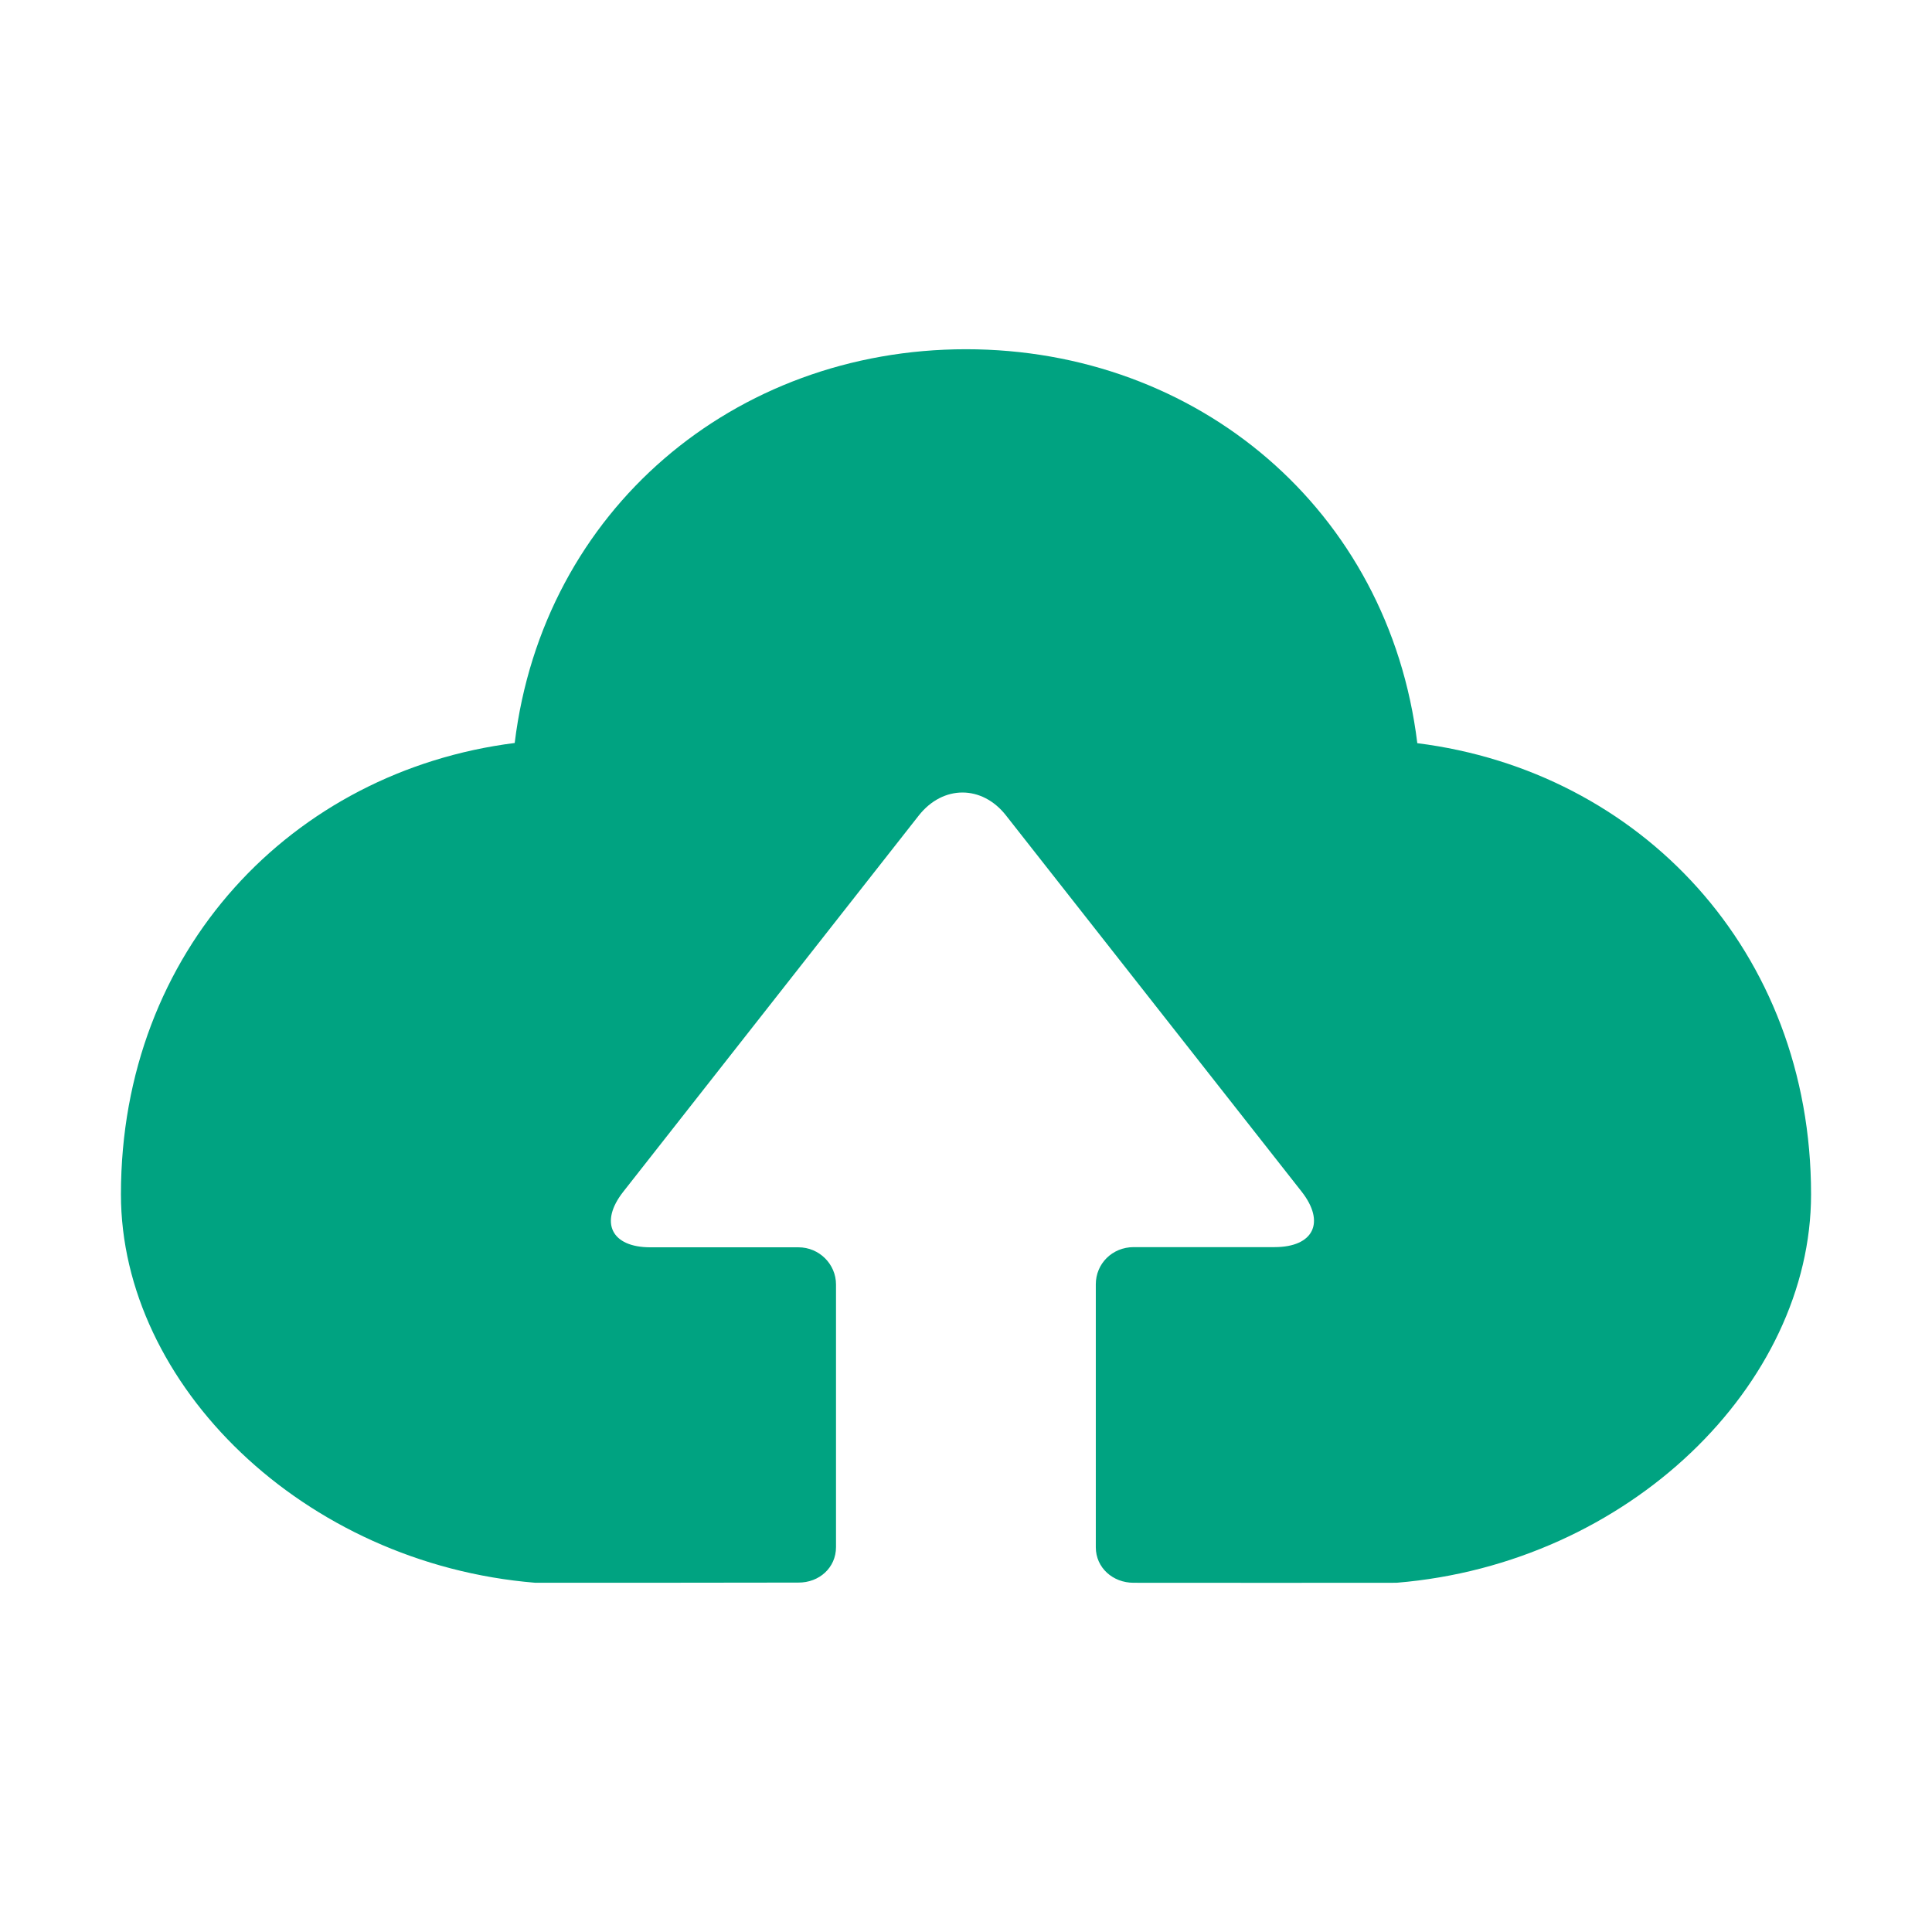
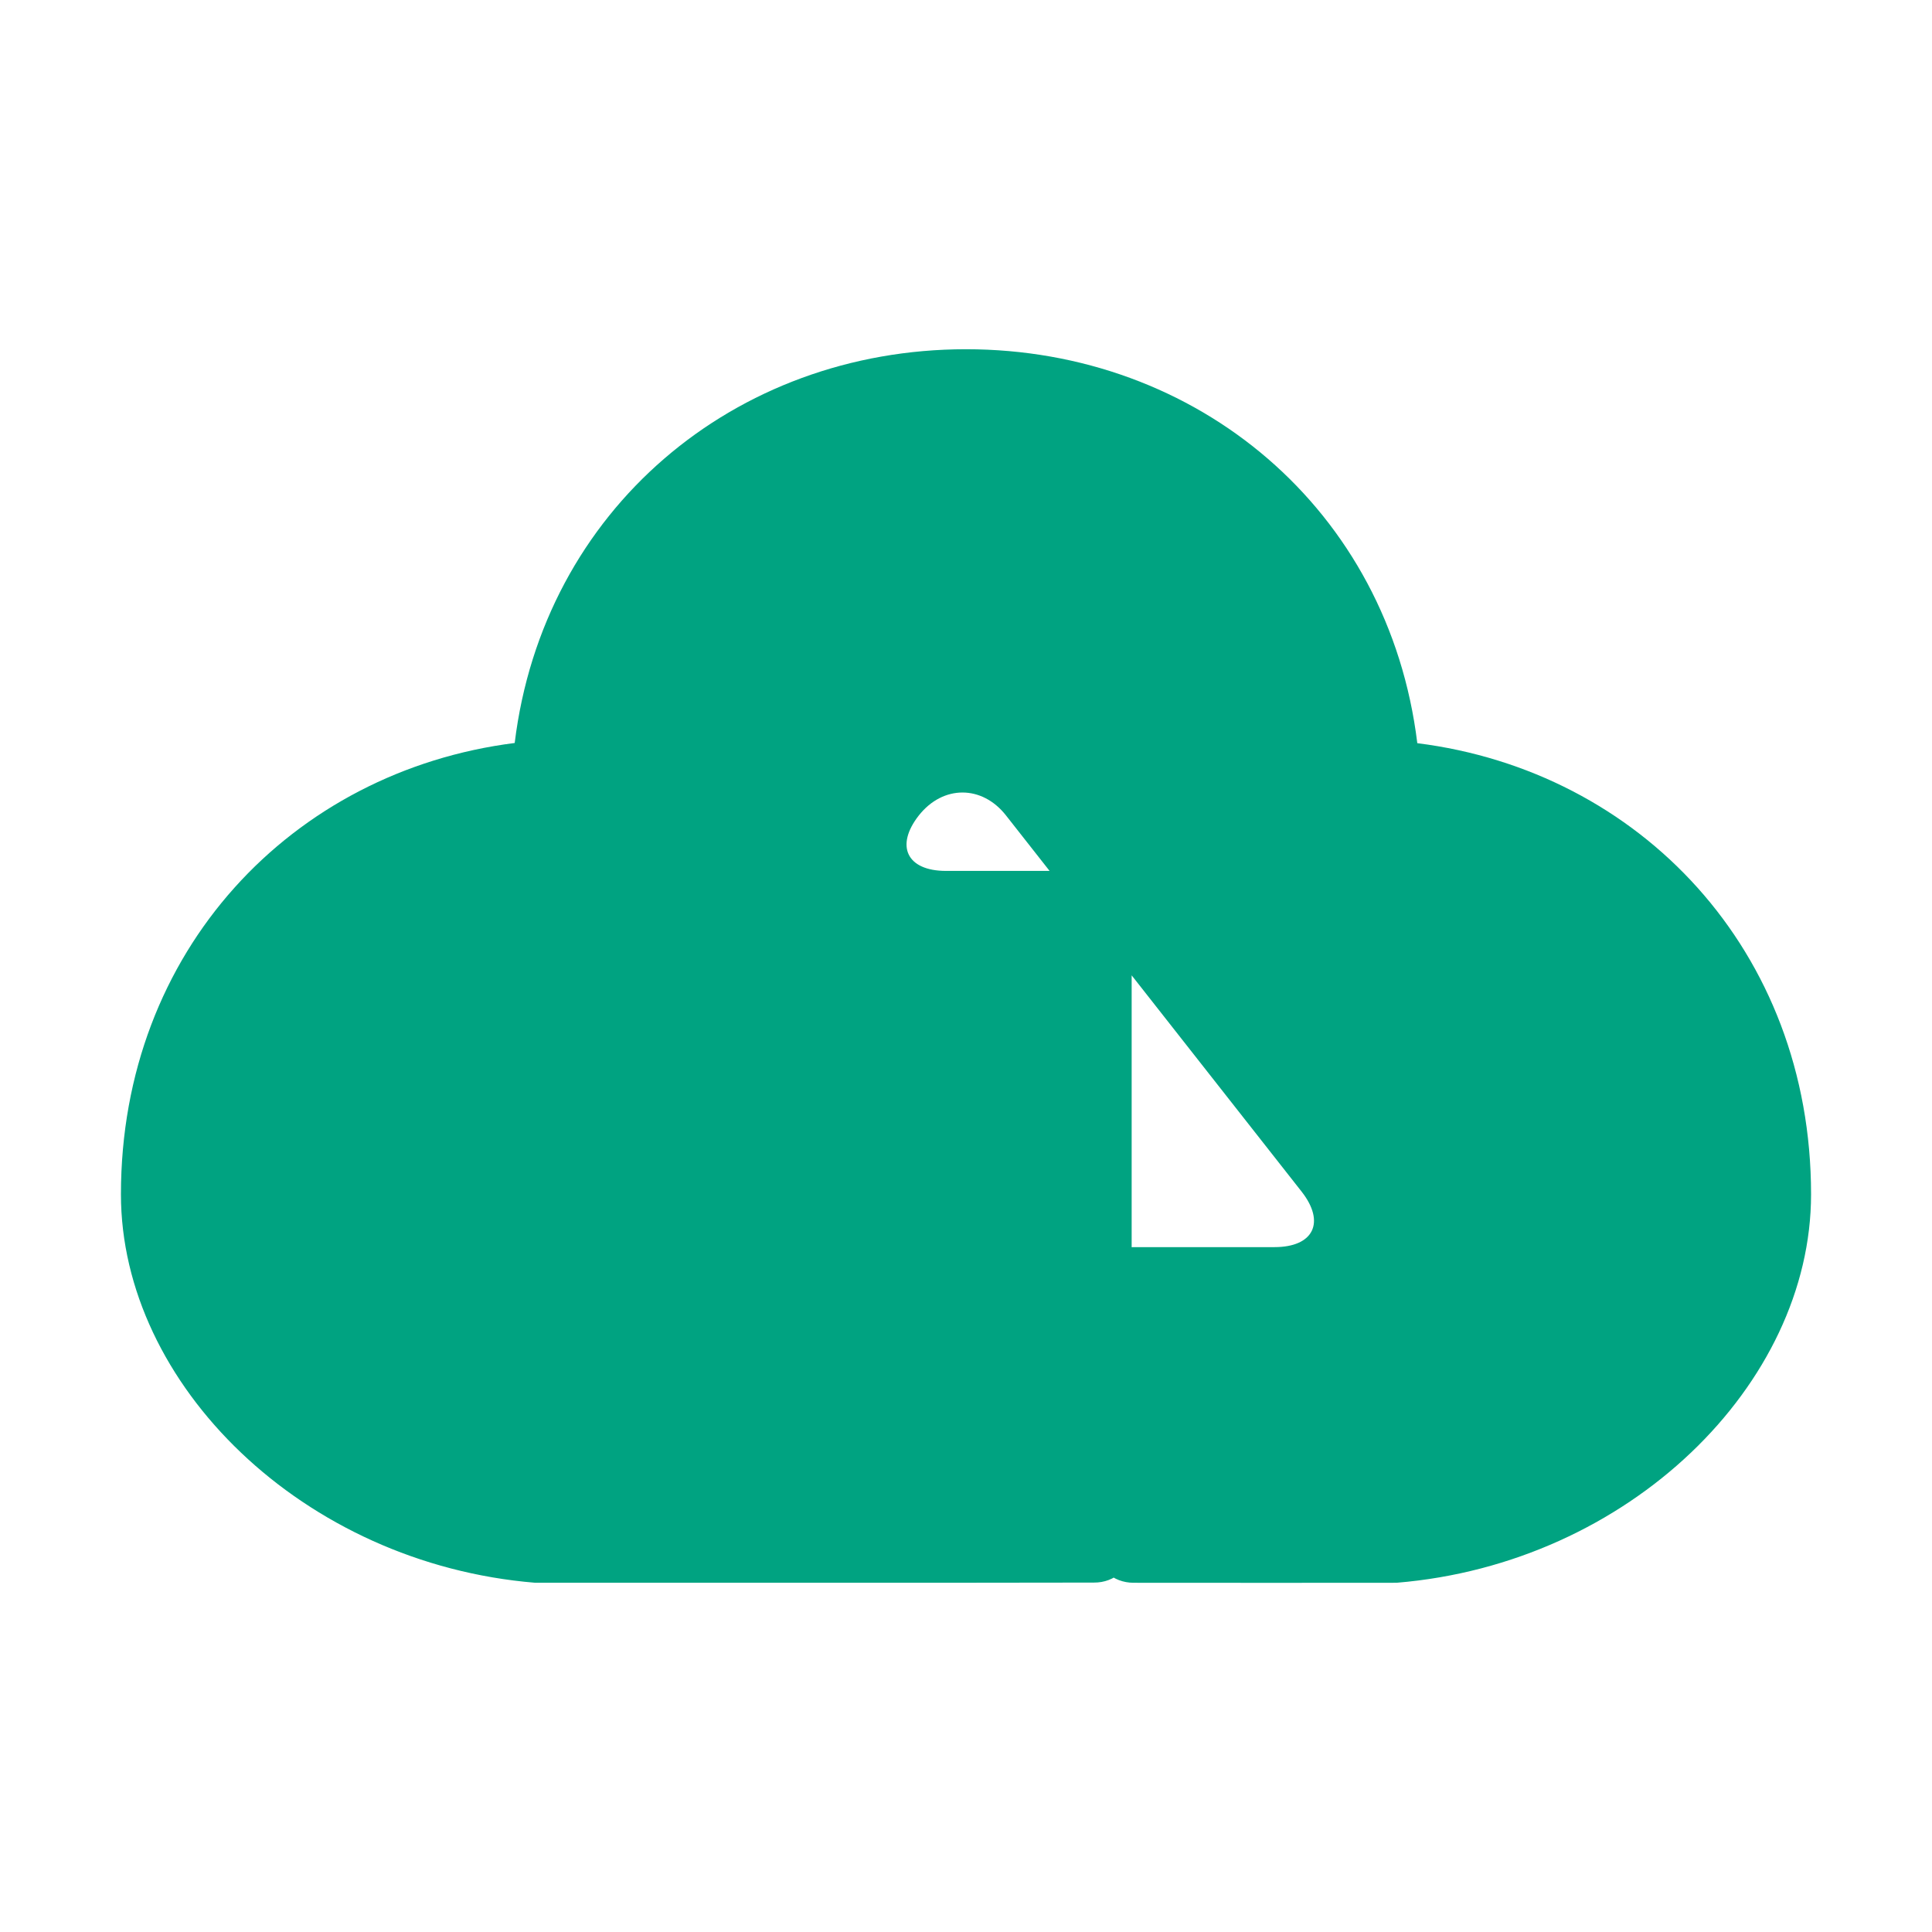
<svg xmlns="http://www.w3.org/2000/svg" t="1761137929318" class="icon" viewBox="0 0 1024 1024" version="1.1" p-id="17609" width="200" height="200">
-   <path d="M283.7 838.9C160.6 828.8 64.1 733.7 64.1 633c0-129.3 90.9-224.3 208.7-239.2C287.9 270.2 389.3 185.1 512 185.1s224.1 85.1 239.2 208.8C869.1 408.7 959.9 503.8 959.9 633c0 100.7-96.5 195.8-219.7 205.9-44.9 0-83 0.1-139.4 0-11 0-20-8-20-18.8V680.7c0-10.9 8.7-19.7 20.1-19.7h74.6c20.8 0 27.1-13.2 14.4-29.4L533.2 432.2c-12.7-16.2-33.4-16.2-46.2 0L330.3 631.7c-12.7 16.2-6.3 29.4 14.4 29.4h78.5c11 0 19.9 8.9 19.9 19.7V820c0 10.9-8.9 18.9-20 18.8-34.5 0.1-111.8 0.1-139.4 0.1z" fill="#00a381" p-id="17610" />
+   <path d="M283.7 838.9C160.6 828.8 64.1 733.7 64.1 633c0-129.3 90.9-224.3 208.7-239.2C287.9 270.2 389.3 185.1 512 185.1s224.1 85.1 239.2 208.8C869.1 408.7 959.9 503.8 959.9 633c0 100.7-96.5 195.8-219.7 205.9-44.9 0-83 0.1-139.4 0-11 0-20-8-20-18.8V680.7c0-10.9 8.7-19.7 20.1-19.7h74.6c20.8 0 27.1-13.2 14.4-29.4L533.2 432.2c-12.7-16.2-33.4-16.2-46.2 0c-12.7 16.2-6.3 29.4 14.4 29.4h78.5c11 0 19.9 8.9 19.9 19.7V820c0 10.9-8.9 18.9-20 18.8-34.5 0.1-111.8 0.1-139.4 0.1z" fill="#00a381" p-id="17610" />
</svg>